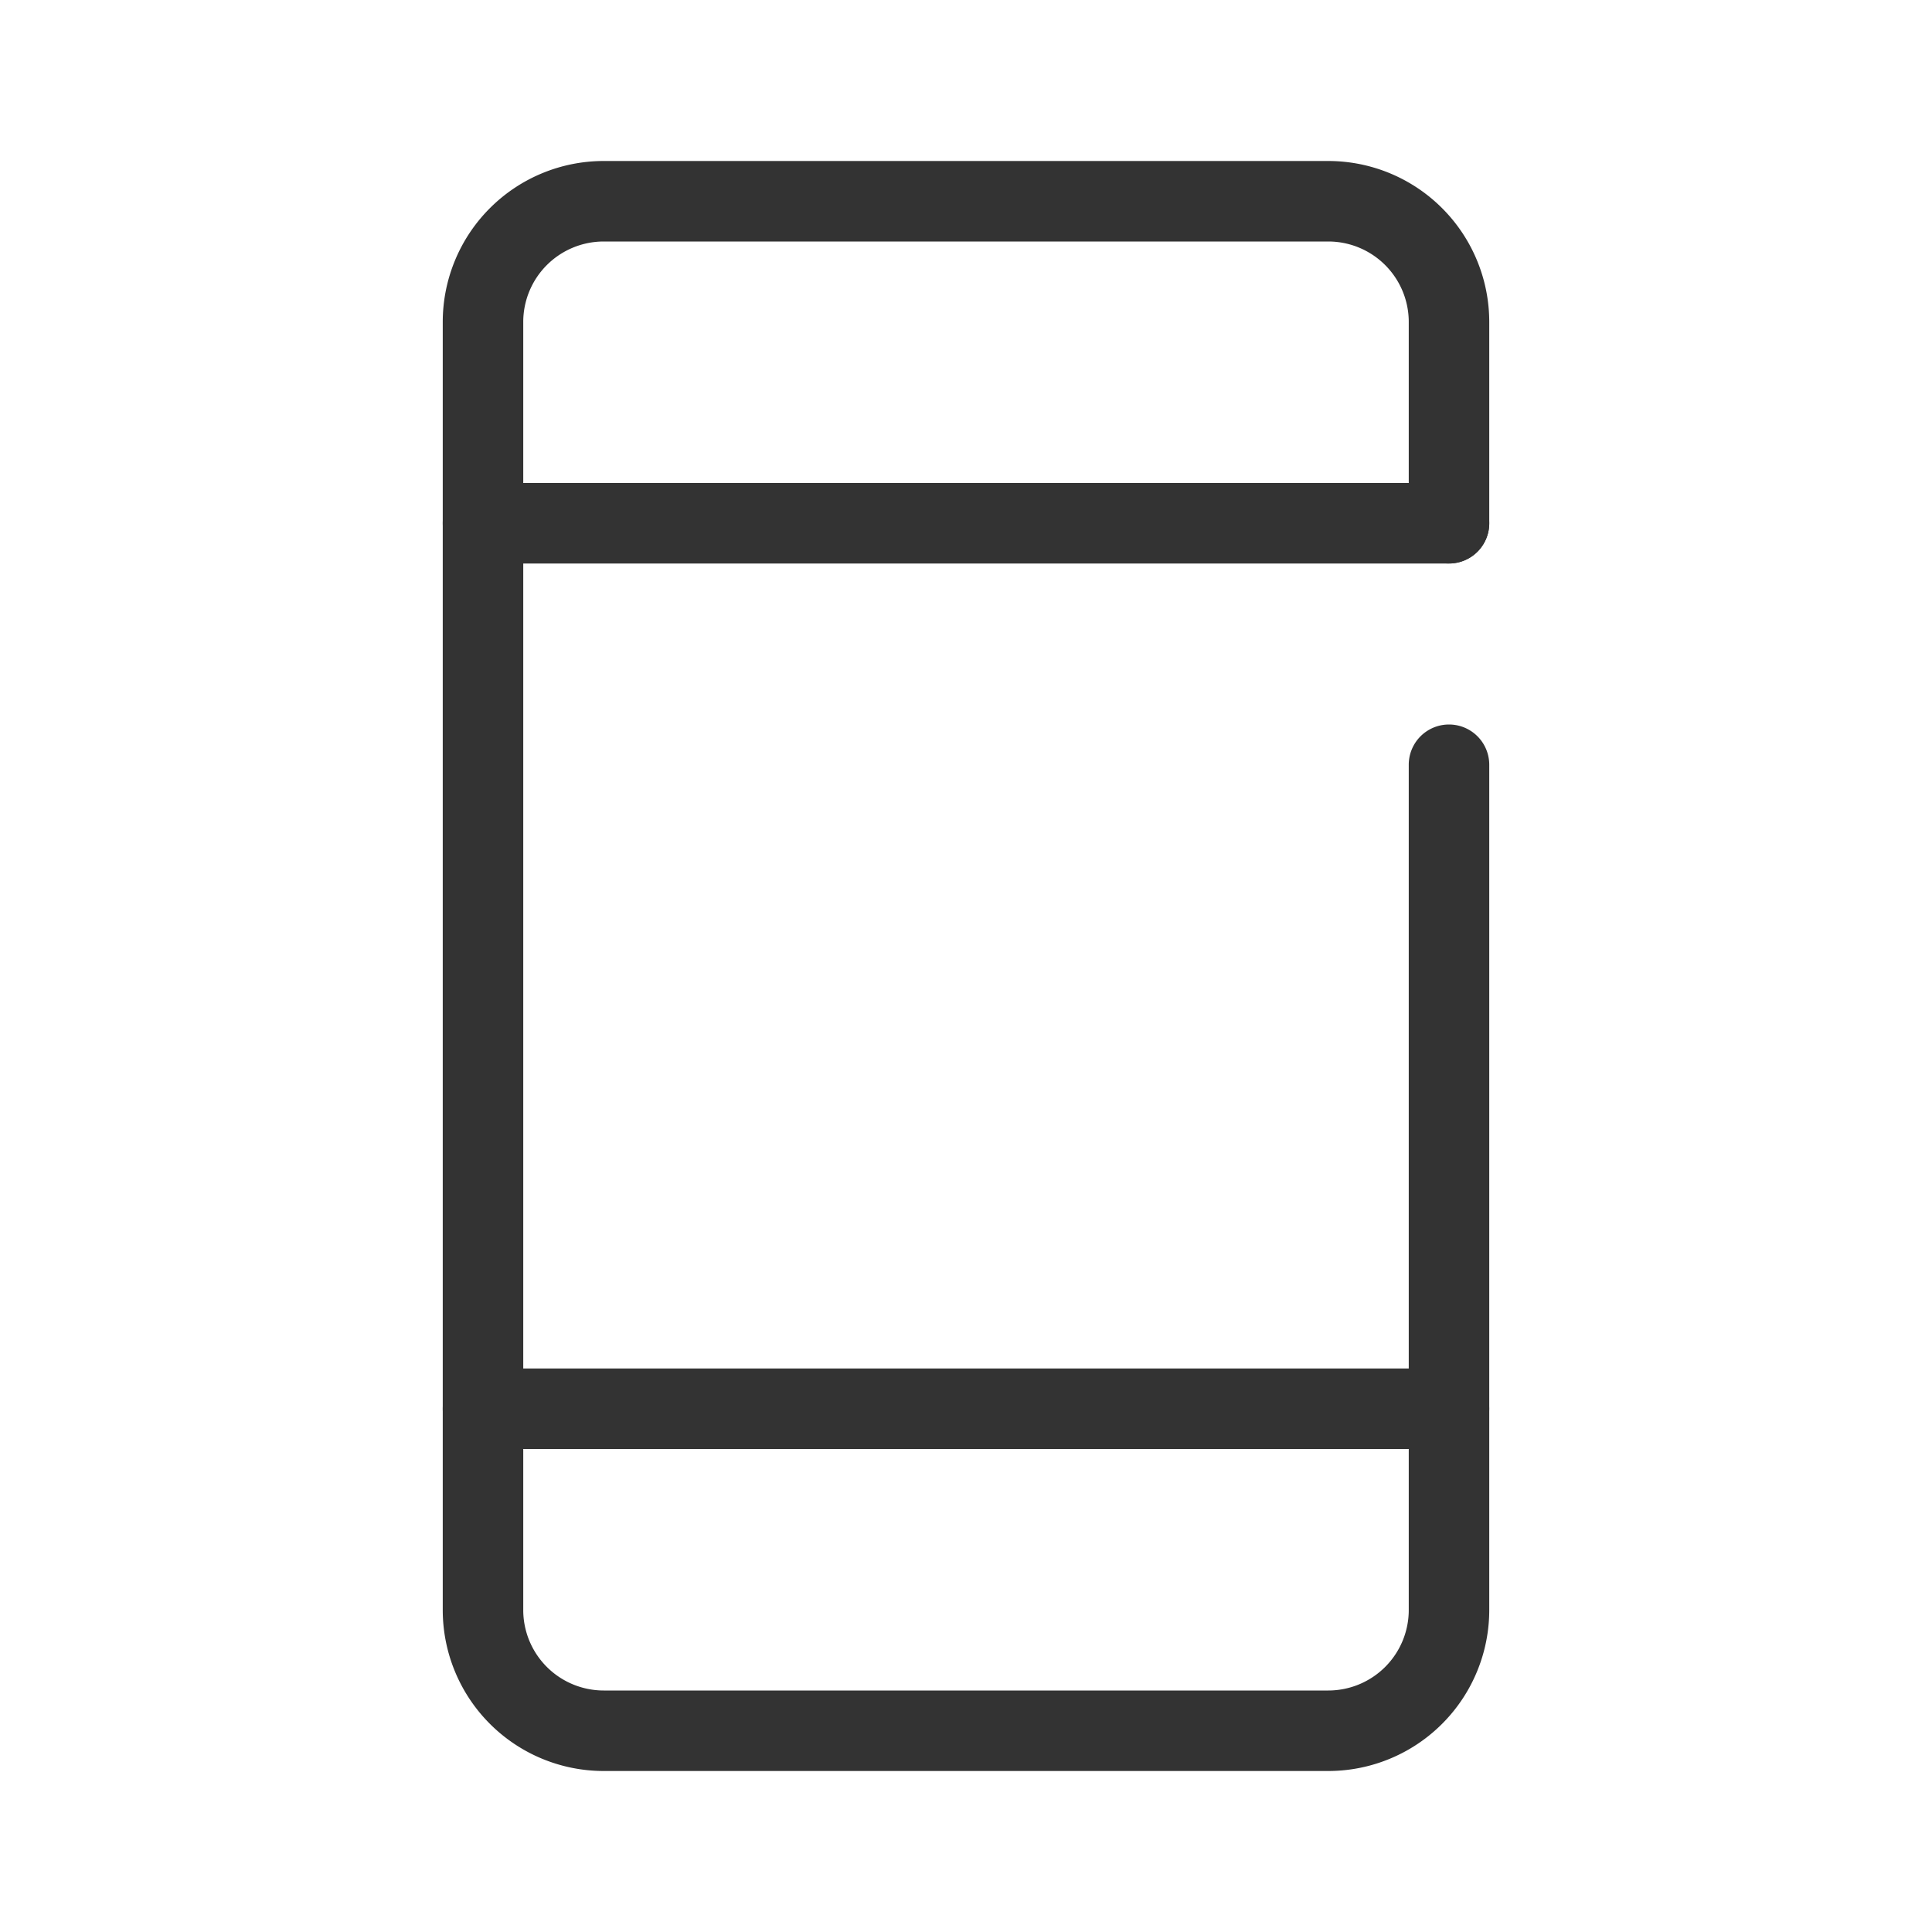
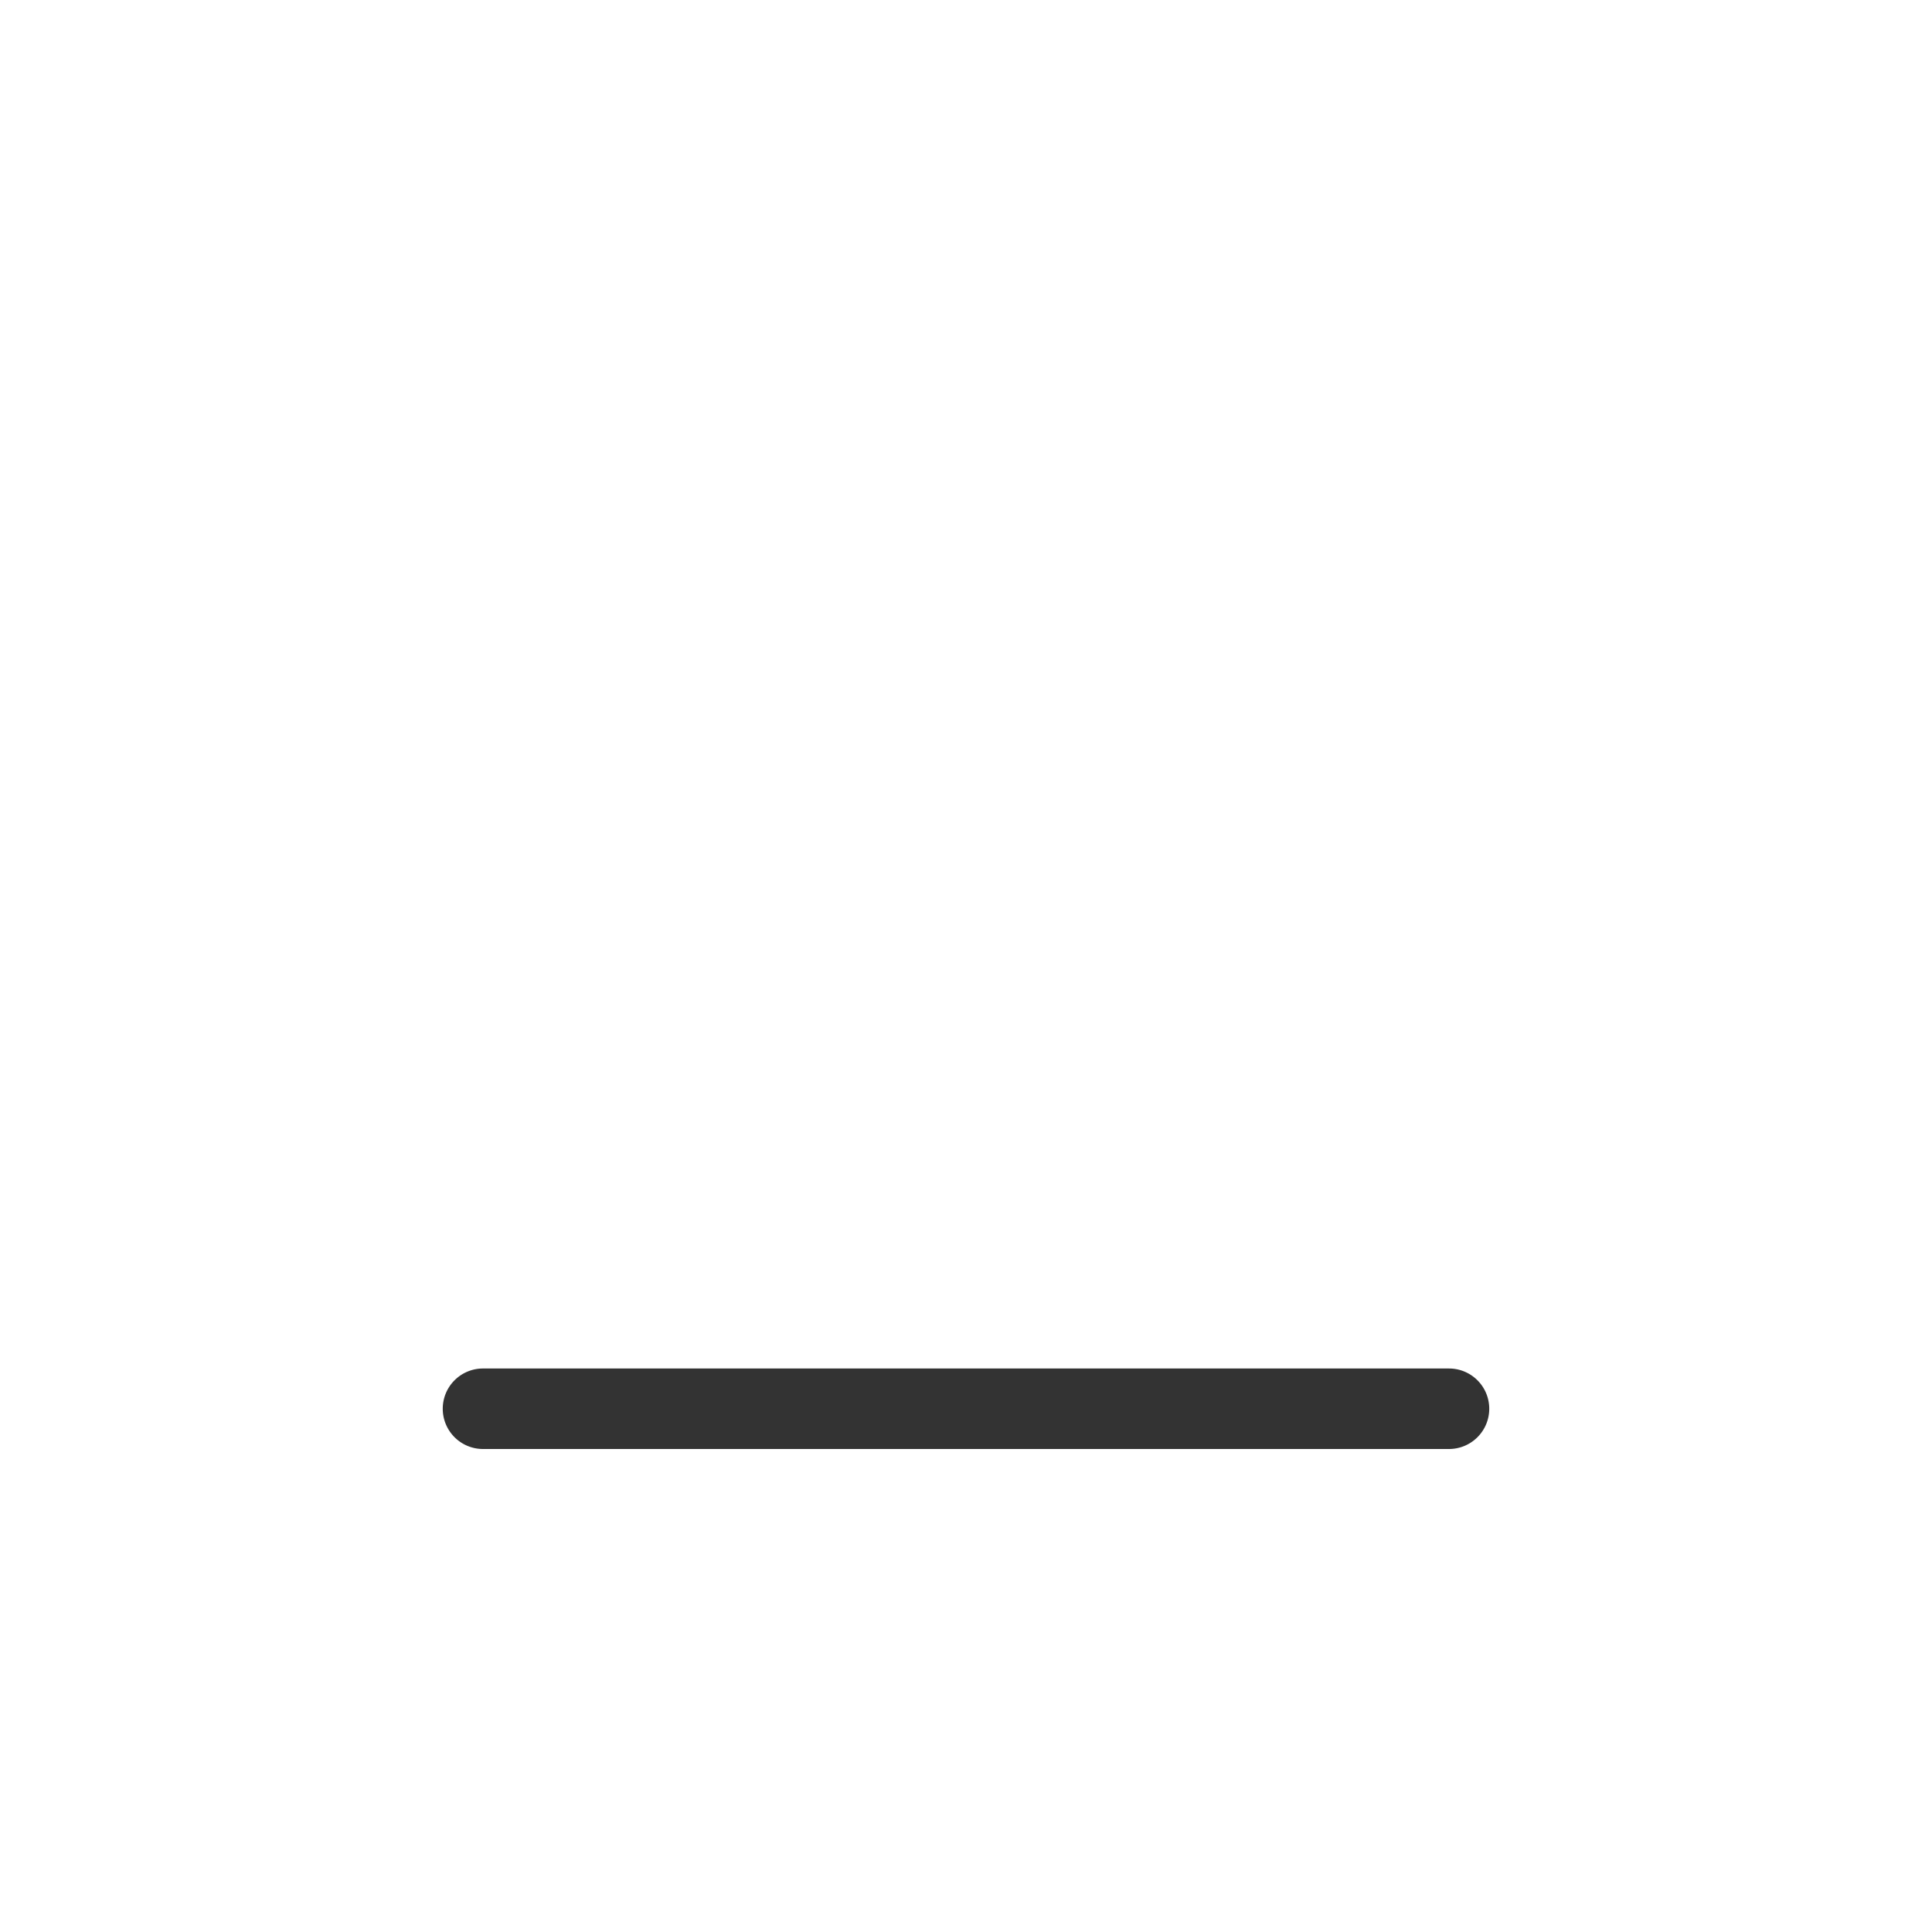
<svg xmlns="http://www.w3.org/2000/svg" width="48" height="48" viewBox="0 0 48 48">
-   <rect width="48" height="48" fill="none" />
-   <path d="M33,44H15a4,4,0,0,1-4-4V8a4,4,0,0,1,4-4H33a4,4,0,0,1,4,4v5a1,1,0,0,1-2,0V8a2,2,0,0,0-2-2H15a2,2,0,0,0-2,2V40a2,2,0,0,0,2,2H33a2,2,0,0,0,2-2V19a1,1,0,0,1,2,0V40A4,4,0,0,1,33,44Z" fill="#333" />
  <path d="M24,1H0A1,1,0,0,1-1,0,1,1,0,0,1,0-1H24a1,1,0,0,1,1,1A1,1,0,0,1,24,1Z" transform="translate(12 35)" fill="#333" />
-   <path d="M24,1H0A1,1,0,0,1-1,0,1,1,0,0,1,0-1H24a1,1,0,0,1,1,1A1,1,0,0,1,24,1Z" transform="translate(12 13)" fill="#333" />
</svg>